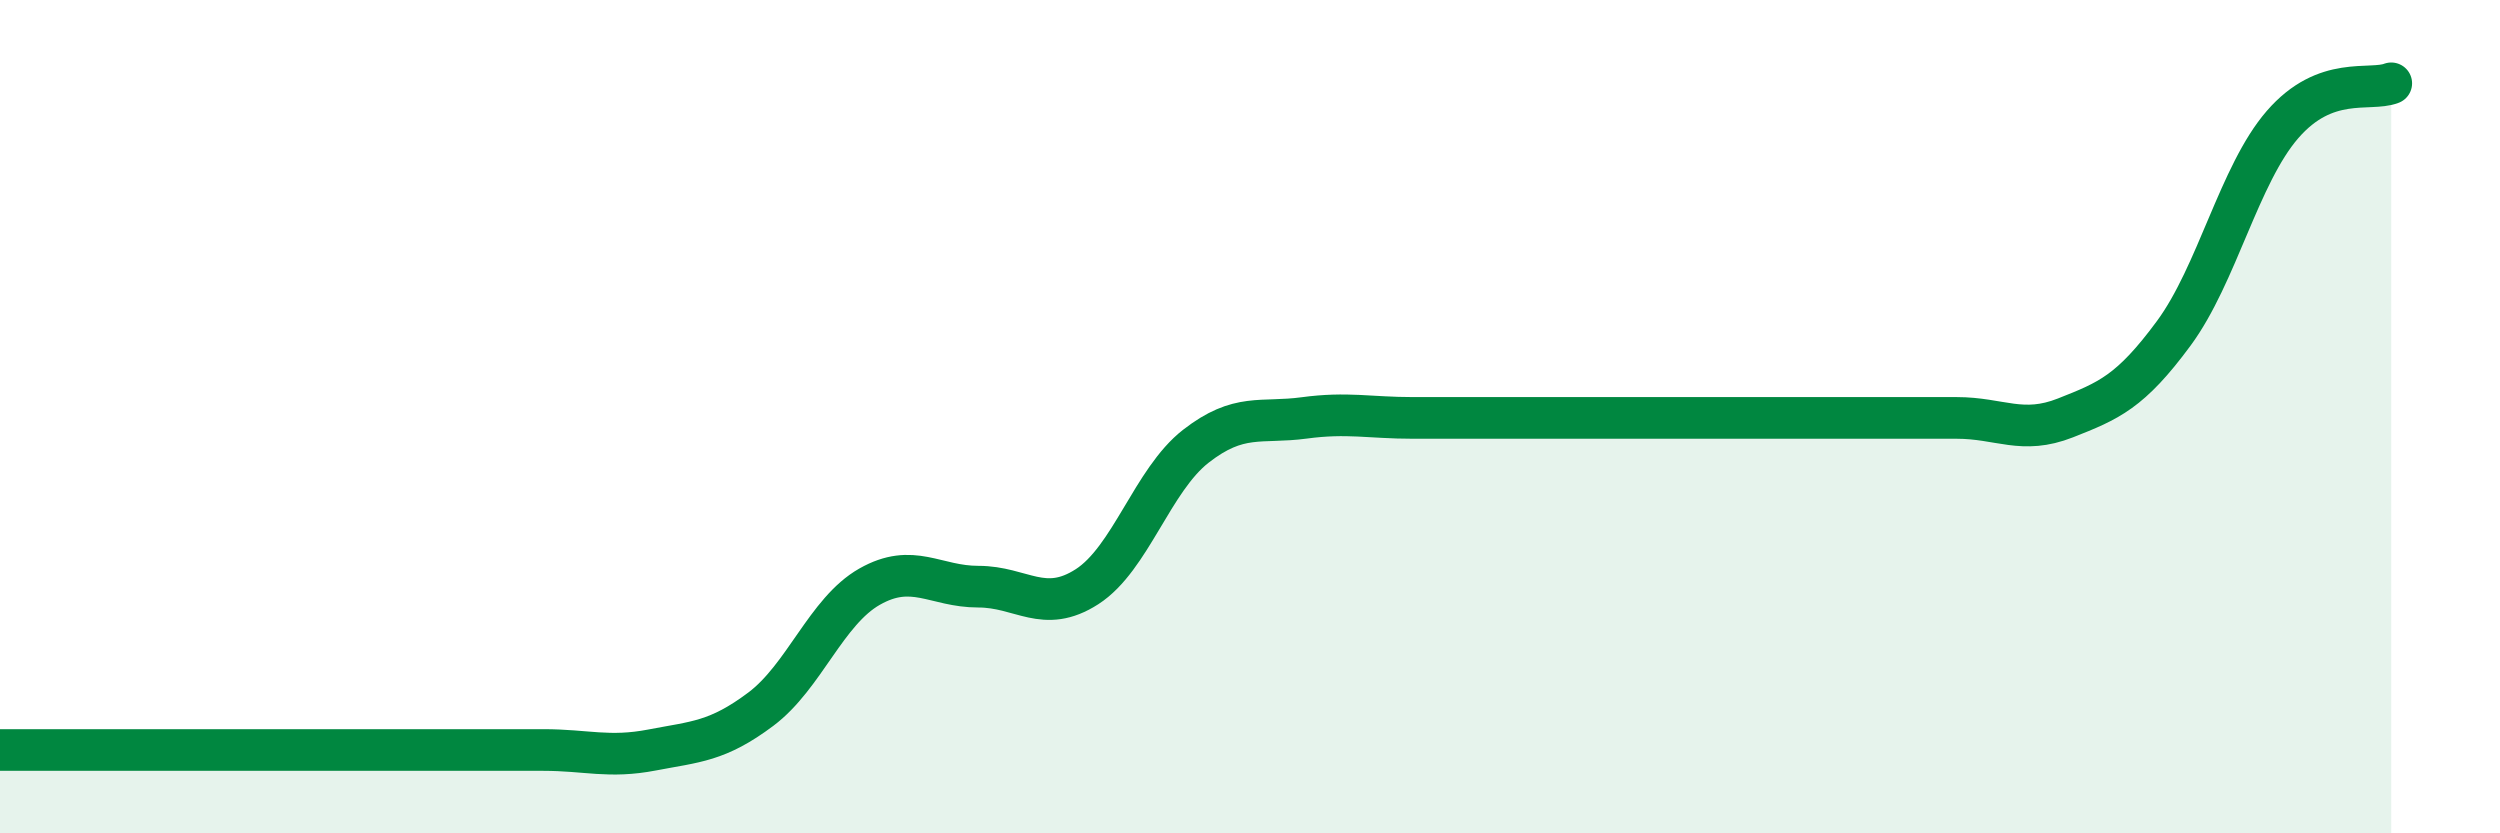
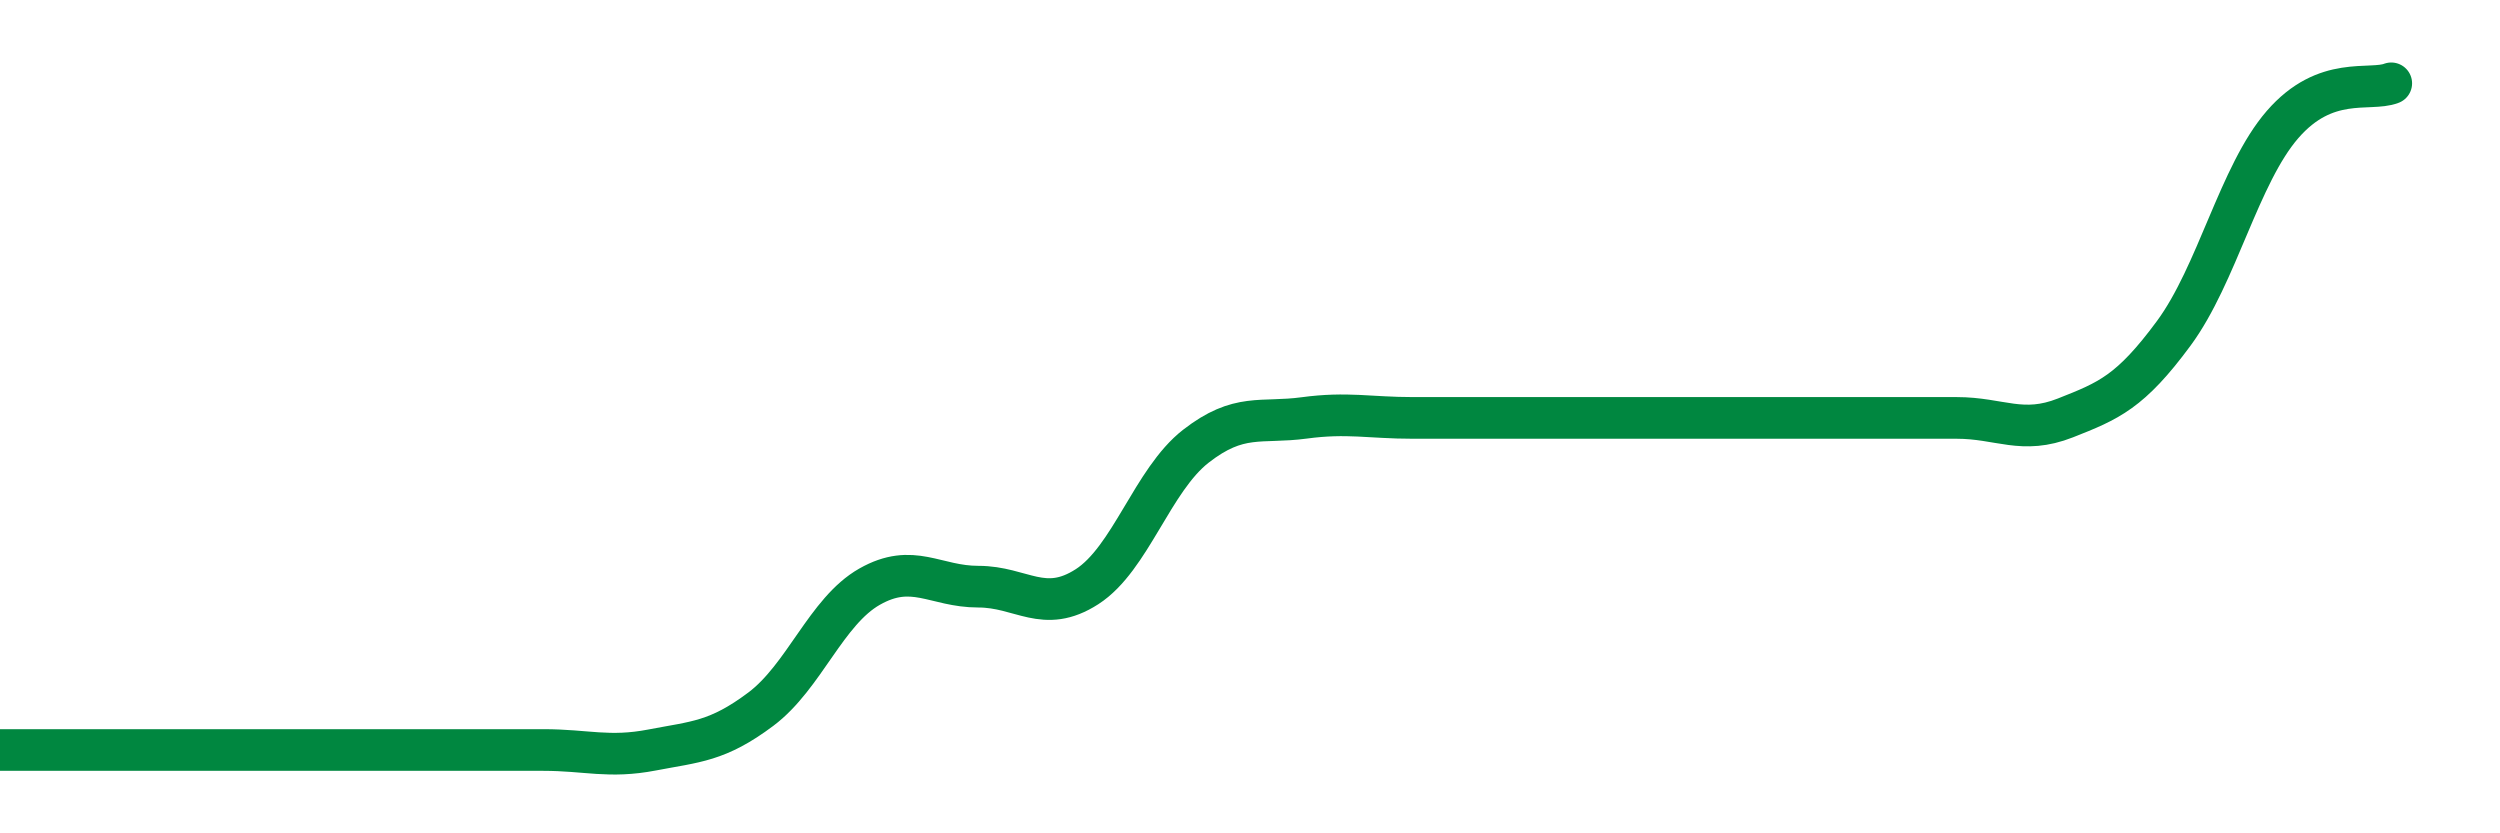
<svg xmlns="http://www.w3.org/2000/svg" width="60" height="20" viewBox="0 0 60 20">
-   <path d="M 0,18 C 0.52,18 1.57,18 2.61,18 C 3.65,18 4.18,18 5.22,18 C 6.26,18 6.79,18 7.83,18 C 8.87,18 9.39,18 10.43,18 C 11.47,18 12,18 13.04,18 C 14.08,18 14.61,18.2 15.65,18 C 16.69,17.8 17.22,17.8 18.26,17.02 C 19.3,16.24 19.83,14.67 20.87,14.08 C 21.91,13.49 22.44,14.08 23.48,14.08 C 24.52,14.08 25.05,14.75 26.09,14.08 C 27.13,13.41 27.66,11.52 28.7,10.71 C 29.74,9.9 30.26,10.17 31.3,10.03 C 32.34,9.89 32.87,10.03 33.91,10.03 C 34.95,10.03 35.48,10.03 36.52,10.03 C 37.56,10.03 38.09,10.03 39.13,10.03 C 40.17,10.03 40.7,10.03 41.74,10.03 C 42.78,10.03 43.31,10.03 44.35,10.03 C 45.39,10.03 45.92,10.03 46.96,10.03 C 48,10.03 48.53,10.44 49.57,10.03 C 50.61,9.62 51.13,9.41 52.17,8 C 53.21,6.59 53.74,4.19 54.78,2.99 C 55.82,1.79 56.87,2.2 57.39,2L57.39 20L0 20Z" fill="#008740" opacity="0.1" stroke-linecap="round" stroke-linejoin="round" />
  <path d="M 0,18 C 0.52,18 1.57,18 2.61,18 C 3.65,18 4.18,18 5.22,18 C 6.26,18 6.79,18 7.83,18 C 8.87,18 9.39,18 10.43,18 C 11.47,18 12,18 13.04,18 C 14.08,18 14.61,18.2 15.65,18 C 16.69,17.8 17.22,17.8 18.26,17.02 C 19.3,16.24 19.83,14.67 20.87,14.08 C 21.91,13.49 22.44,14.08 23.48,14.08 C 24.52,14.08 25.05,14.75 26.09,14.08 C 27.13,13.41 27.66,11.52 28.7,10.71 C 29.74,9.9 30.26,10.17 31.3,10.03 C 32.34,9.89 32.87,10.03 33.91,10.03 C 34.95,10.03 35.48,10.03 36.52,10.03 C 37.56,10.03 38.09,10.03 39.13,10.03 C 40.17,10.03 40.7,10.03 41.74,10.03 C 42.78,10.03 43.31,10.03 44.35,10.03 C 45.39,10.03 45.92,10.03 46.96,10.03 C 48,10.03 48.53,10.44 49.57,10.03 C 50.61,9.62 51.13,9.41 52.17,8 C 53.21,6.59 53.74,4.19 54.78,2.99 C 55.82,1.79 56.87,2.2 57.39,2" stroke="#008740" stroke-width="1" fill="none" stroke-linecap="round" stroke-linejoin="round" />
</svg>